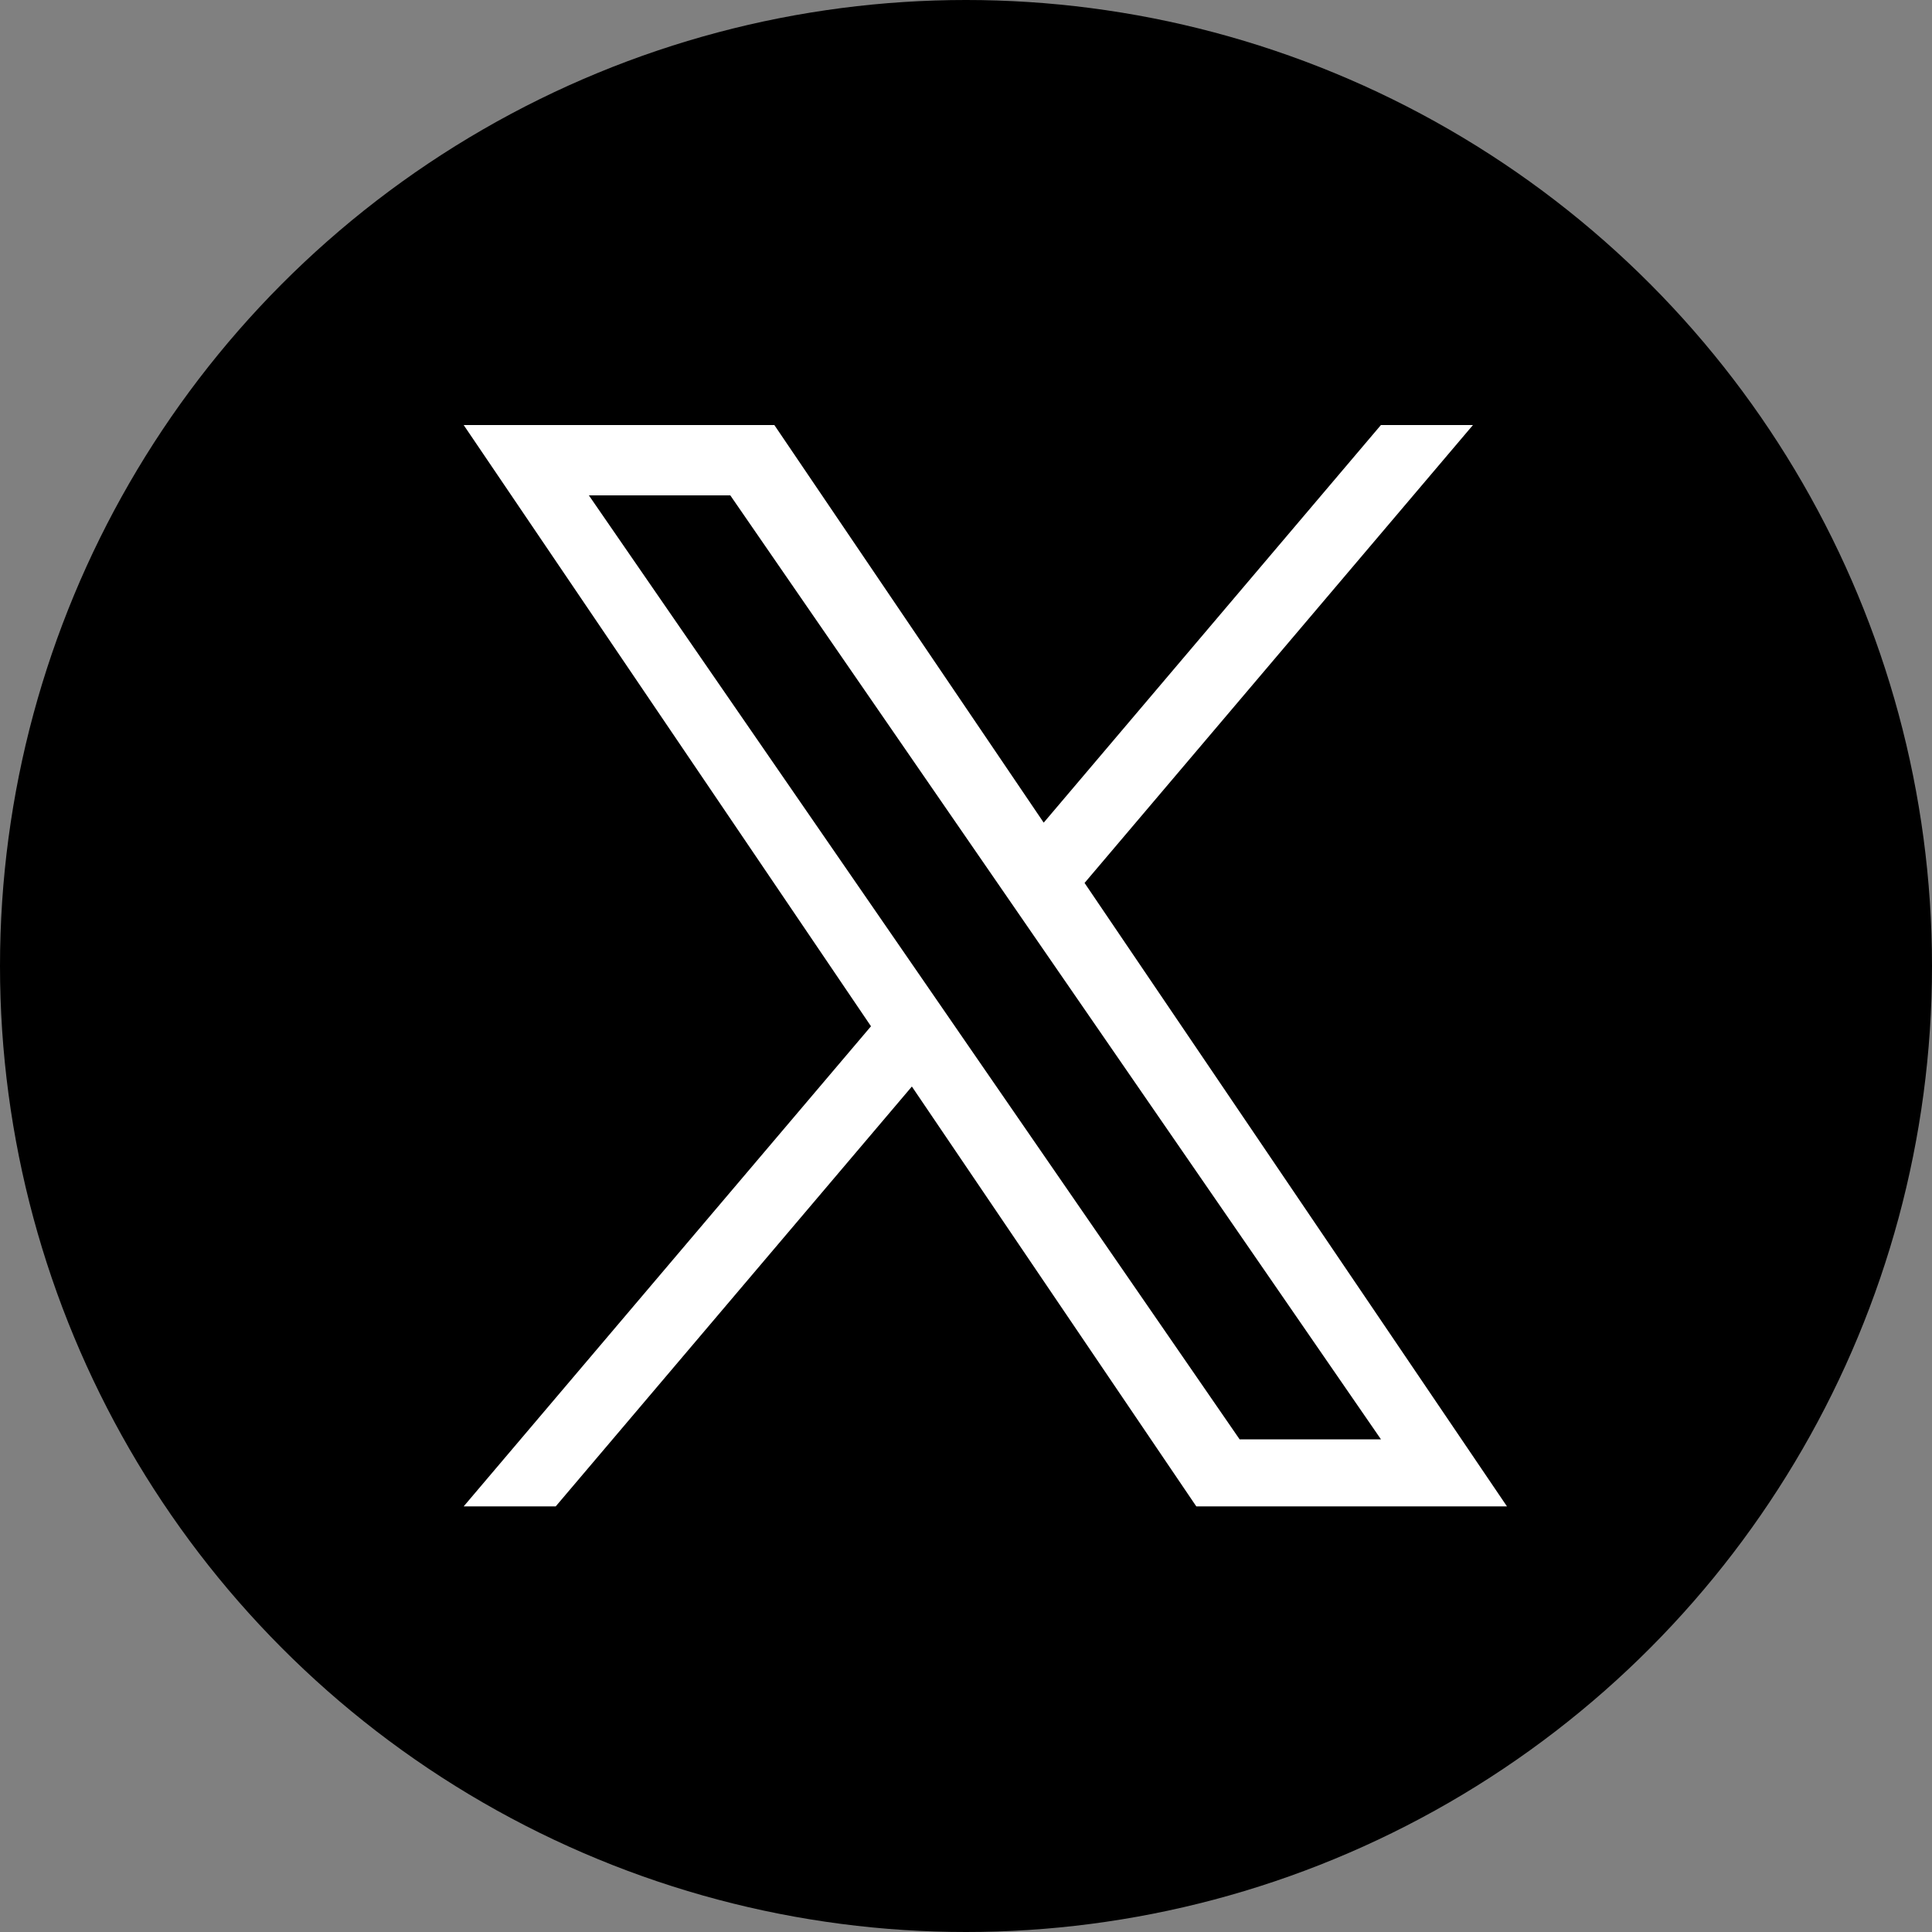
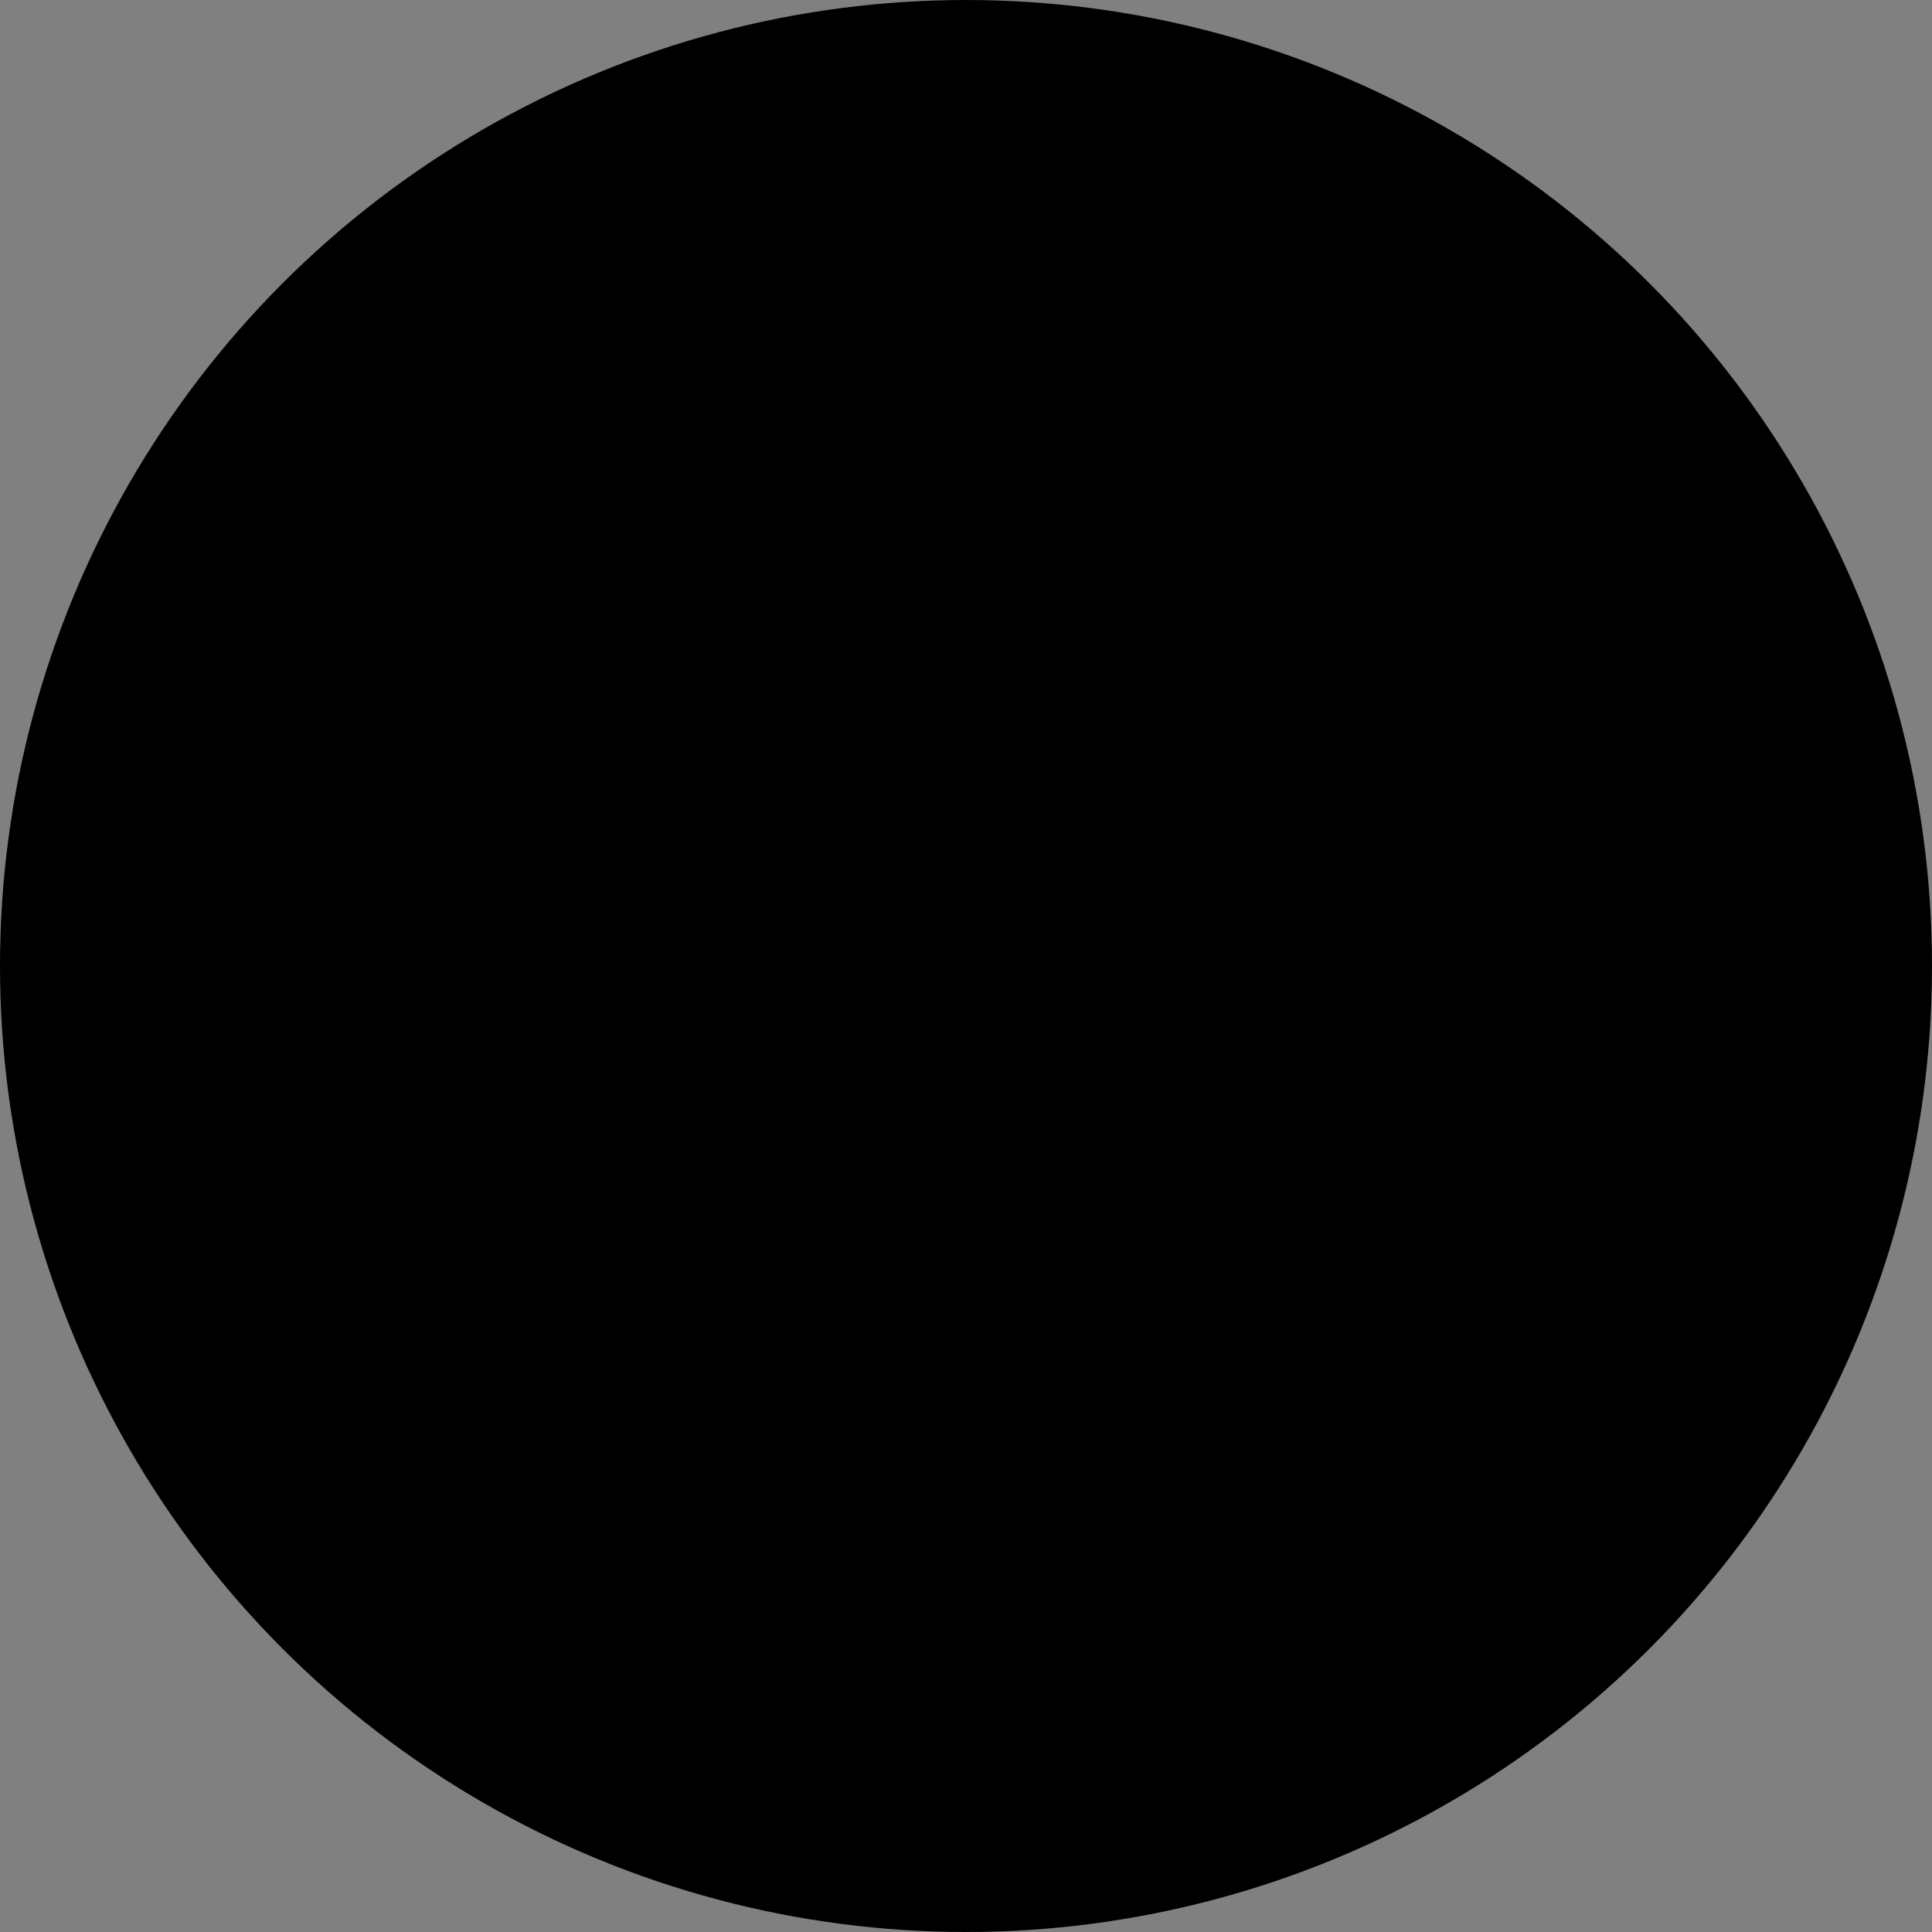
<svg xmlns="http://www.w3.org/2000/svg" width="50" height="50" viewBox="0 0 50 50" fill="none">
  <rect x="0" y="0" width="50" height="50" fill="#808080" stroke="none" />
  <circle cx="25" cy="25" r="25" fill="#000" />
  <g clip-path="url(#clip0_60_308)">
-     <path d="M28.069 22.85L38.12 11h-2.382l-8.727 10.29L20.04 11H12l10.541 15.56L12 38.985h2.382l9.217-10.866 7.361 10.866H39L28.068 22.85zm-3.263 3.846l-1.068-1.55L15.24 12.82h3.66l6.858 9.949 1.068 1.55 8.914 12.932h-3.658l-7.275-10.553z" fill="#fff" />
-   </g>
+     </g>
  <defs>
    <clipPath id="clip0_60_308">
      <path fill="#fff" transform="translate(12 11)" d="M0 0h27v28H0z" />
    </clipPath>
  </defs>
</svg>